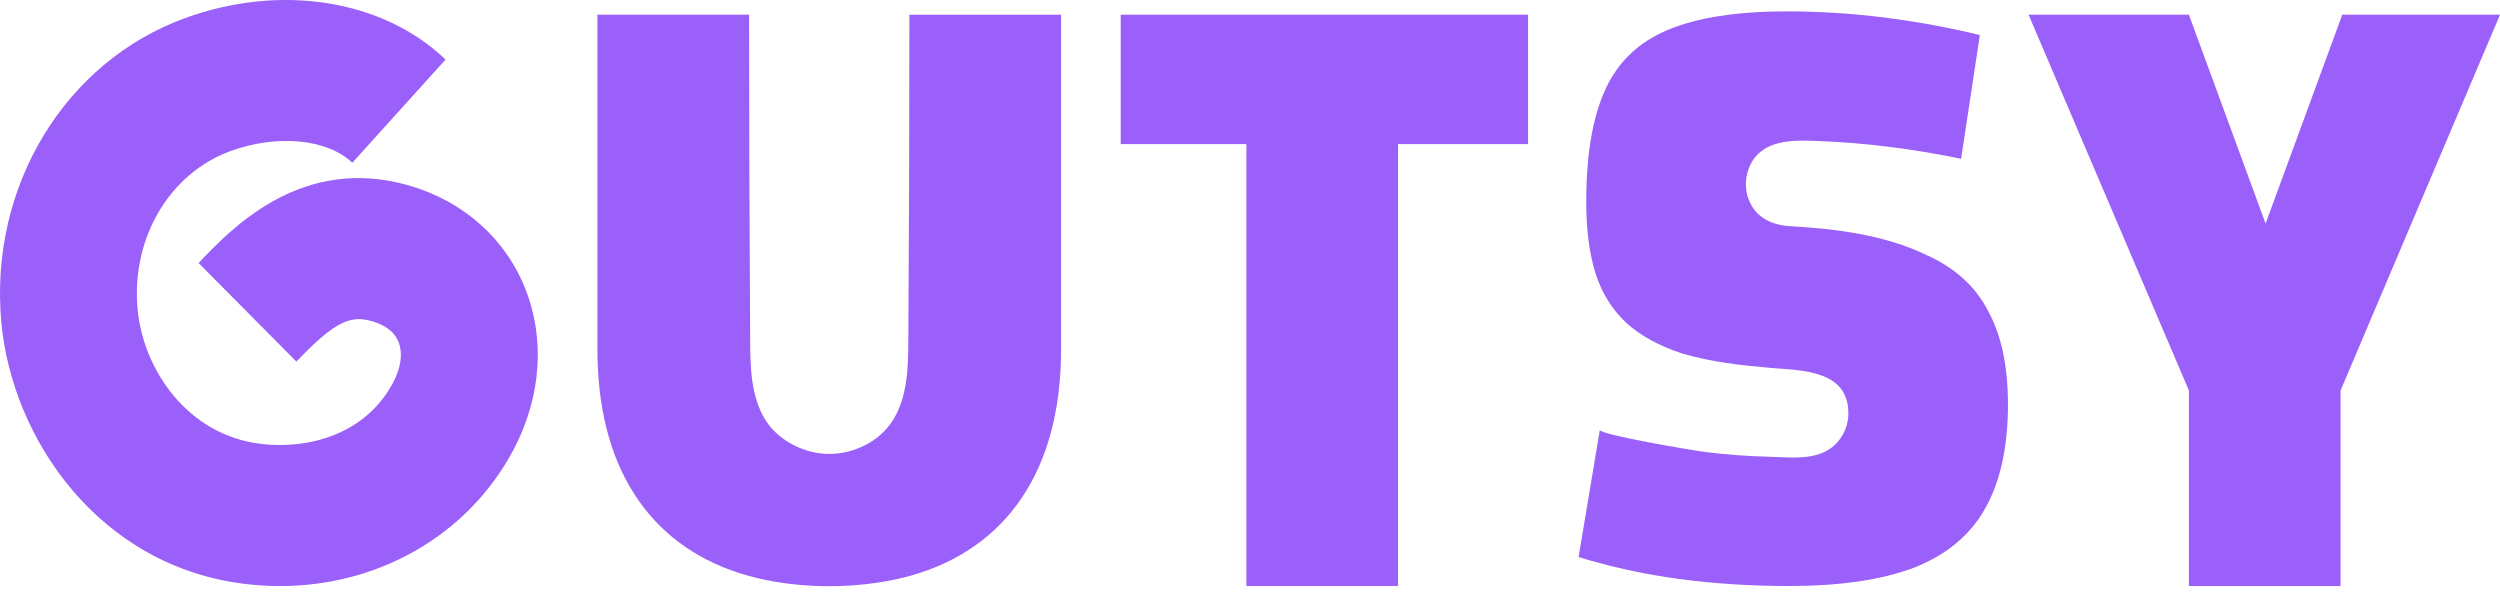
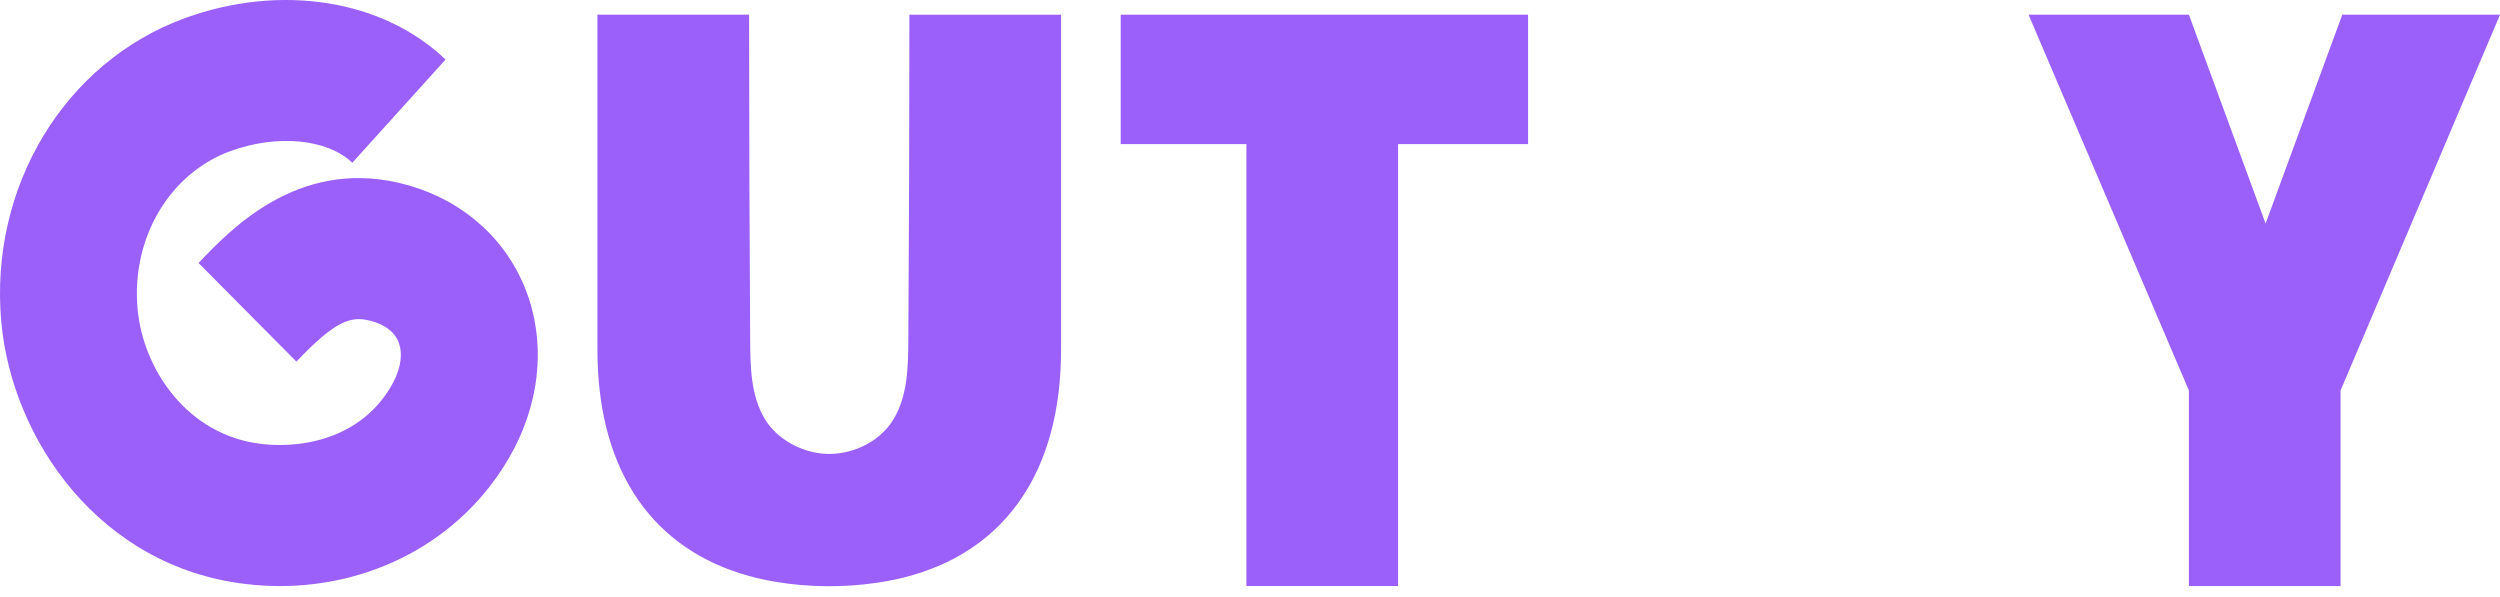
<svg xmlns="http://www.w3.org/2000/svg" width="159" height="38" viewBox="0 0 159 38" fill="none">
  <path d="M17.805 37.273C17.093 37.273 16.374 37.231 15.65 37.146C6.323 36.056 0.759 27.935 0.082 20.475C-0.696 11.885 4.11 3.94 11.768 1.151C17.852 -1.063 24.355 -0.029 28.337 3.788L22.406 10.351C20.82 8.832 17.638 8.526 14.669 9.605C10.776 11.021 8.342 15.15 8.749 19.642C9.099 23.497 11.917 27.687 16.631 28.237C19.493 28.57 23.193 27.721 25.002 24.335C25.519 23.368 25.633 22.405 25.319 21.688C24.96 20.873 24.1 20.524 23.443 20.373C22.272 20.107 21.288 20.433 18.851 22.997L12.629 16.727C14.656 14.594 18.876 10.152 25.319 11.617C28.94 12.441 31.832 14.762 33.251 17.987C34.708 21.302 34.483 25.19 32.63 28.655C29.756 34.037 24.086 37.273 17.805 37.273Z" fill="#9B5FFA" />
  <path d="M88.917 9.165V37.272H79.271V9.165H71.277V0.934L97.185 0.934V9.165H88.917Z" fill="#9B5FFA" />
-   <path d="M101.75 27.34C101.698 27.648 107.849 28.673 108.413 28.744C109.774 28.914 111.142 29.015 112.511 29.048C113.772 29.077 115.275 29.291 116.379 28.548C117.073 28.083 117.525 27.255 117.553 26.404C117.648 23.516 114.582 23.567 112.622 23.399C110.732 23.236 108.837 23.026 107.007 22.488C105.527 22.005 104.335 21.353 103.431 20.534C102.527 19.678 101.879 18.637 101.481 17.409C101.084 16.143 100.885 14.619 100.885 12.833C100.885 9.857 101.283 7.496 102.077 5.746C102.872 3.961 104.208 2.677 106.087 1.895C107.965 1.115 110.475 0.724 113.619 0.724C115.714 0.724 117.79 0.854 119.849 1.115C121.908 1.375 123.931 1.747 125.918 2.23L124.726 10.098C121.66 9.466 118.552 9.067 115.426 8.96C114.137 8.917 112.483 8.892 111.599 10.034C111.041 10.757 110.885 11.785 111.201 12.649C111.643 13.849 112.701 14.318 113.86 14.385C116.799 14.559 119.86 14.93 122.558 16.234C124.364 17.052 125.665 18.242 126.459 19.805C127.291 21.329 127.706 23.301 127.706 25.72C127.706 28.436 127.219 30.649 126.243 32.36C125.304 34.035 123.805 35.28 121.746 36.099C119.687 36.879 117.033 37.27 113.782 37.27C111.361 37.27 109.032 37.122 106.792 36.823C104.59 36.526 102.457 36.061 100.398 35.429C100.397 35.431 101.75 27.34 101.75 27.34Z" fill="#9B5FFA" />
  <path d="M148.969 0.934L144.092 14.22L139.214 0.934L129.016 0.934L139.214 24.834V37.272H148.86V24.834L159.002 0.934L148.969 0.934Z" fill="#9B5FFA" />
  <path d="M57.839 0.935C57.837 0.935 57.837 1.229 57.837 1.243C57.837 8.035 57.816 14.825 57.77 21.617C57.76 23.317 57.73 25.18 56.826 26.669C55.919 28.164 54.096 28.976 52.414 28.858C50.961 28.756 49.413 27.94 48.639 26.643C47.746 25.148 47.721 23.317 47.711 21.615C47.665 14.823 47.644 8.033 47.644 1.241C47.644 1.227 47.644 0.934 47.642 0.934L37.996 0.934V22.225C37.996 23.131 38.044 23.998 38.139 24.825C38.32 26.413 38.687 27.985 39.308 29.453C39.868 30.784 40.638 32.019 41.609 33.071C42.57 34.114 43.717 34.965 44.967 35.604C46.331 36.301 47.808 36.747 49.307 37C51.431 37.359 53.628 37.373 55.759 37.066C57.287 36.845 58.793 36.432 60.196 35.764C61.473 35.155 62.651 34.333 63.647 33.31C64.646 32.287 65.448 31.074 66.04 29.759C66.694 28.307 67.093 26.745 67.3 25.16C67.314 25.05 67.329 24.938 67.341 24.827C67.436 23.998 67.483 23.131 67.483 22.227V0.935L57.839 0.935Z" fill="#9B5FFA" />
</svg>